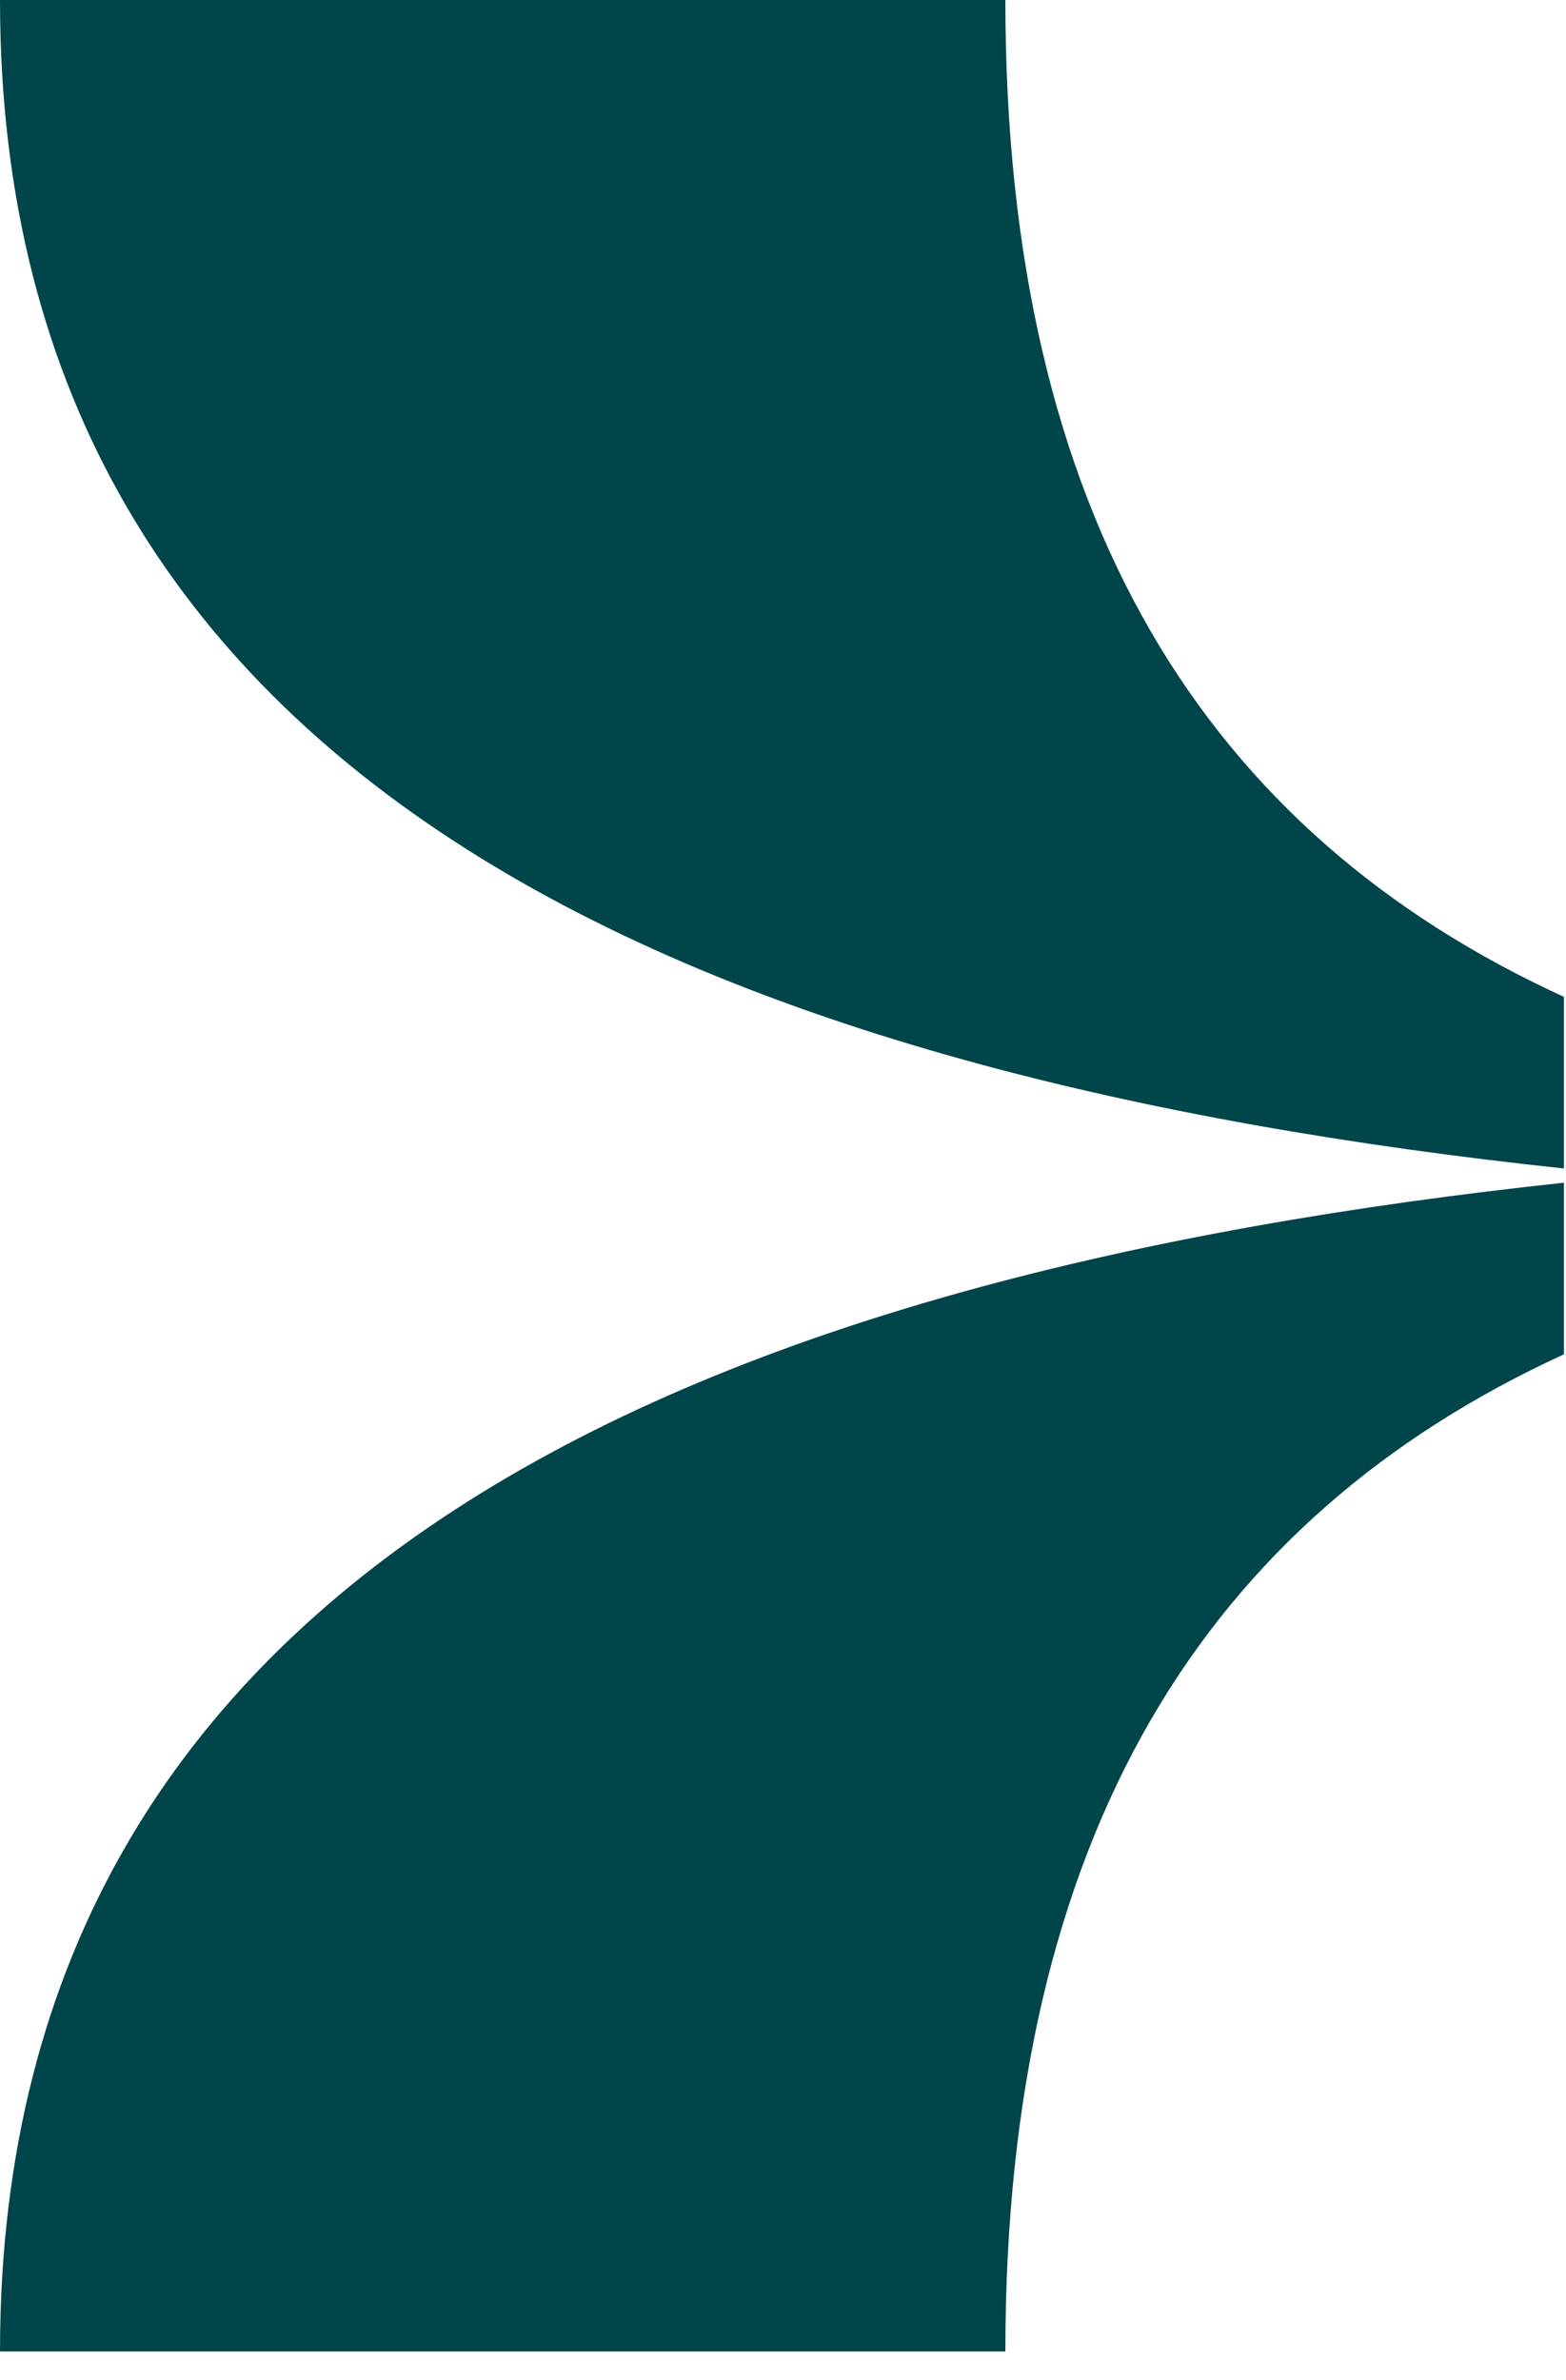
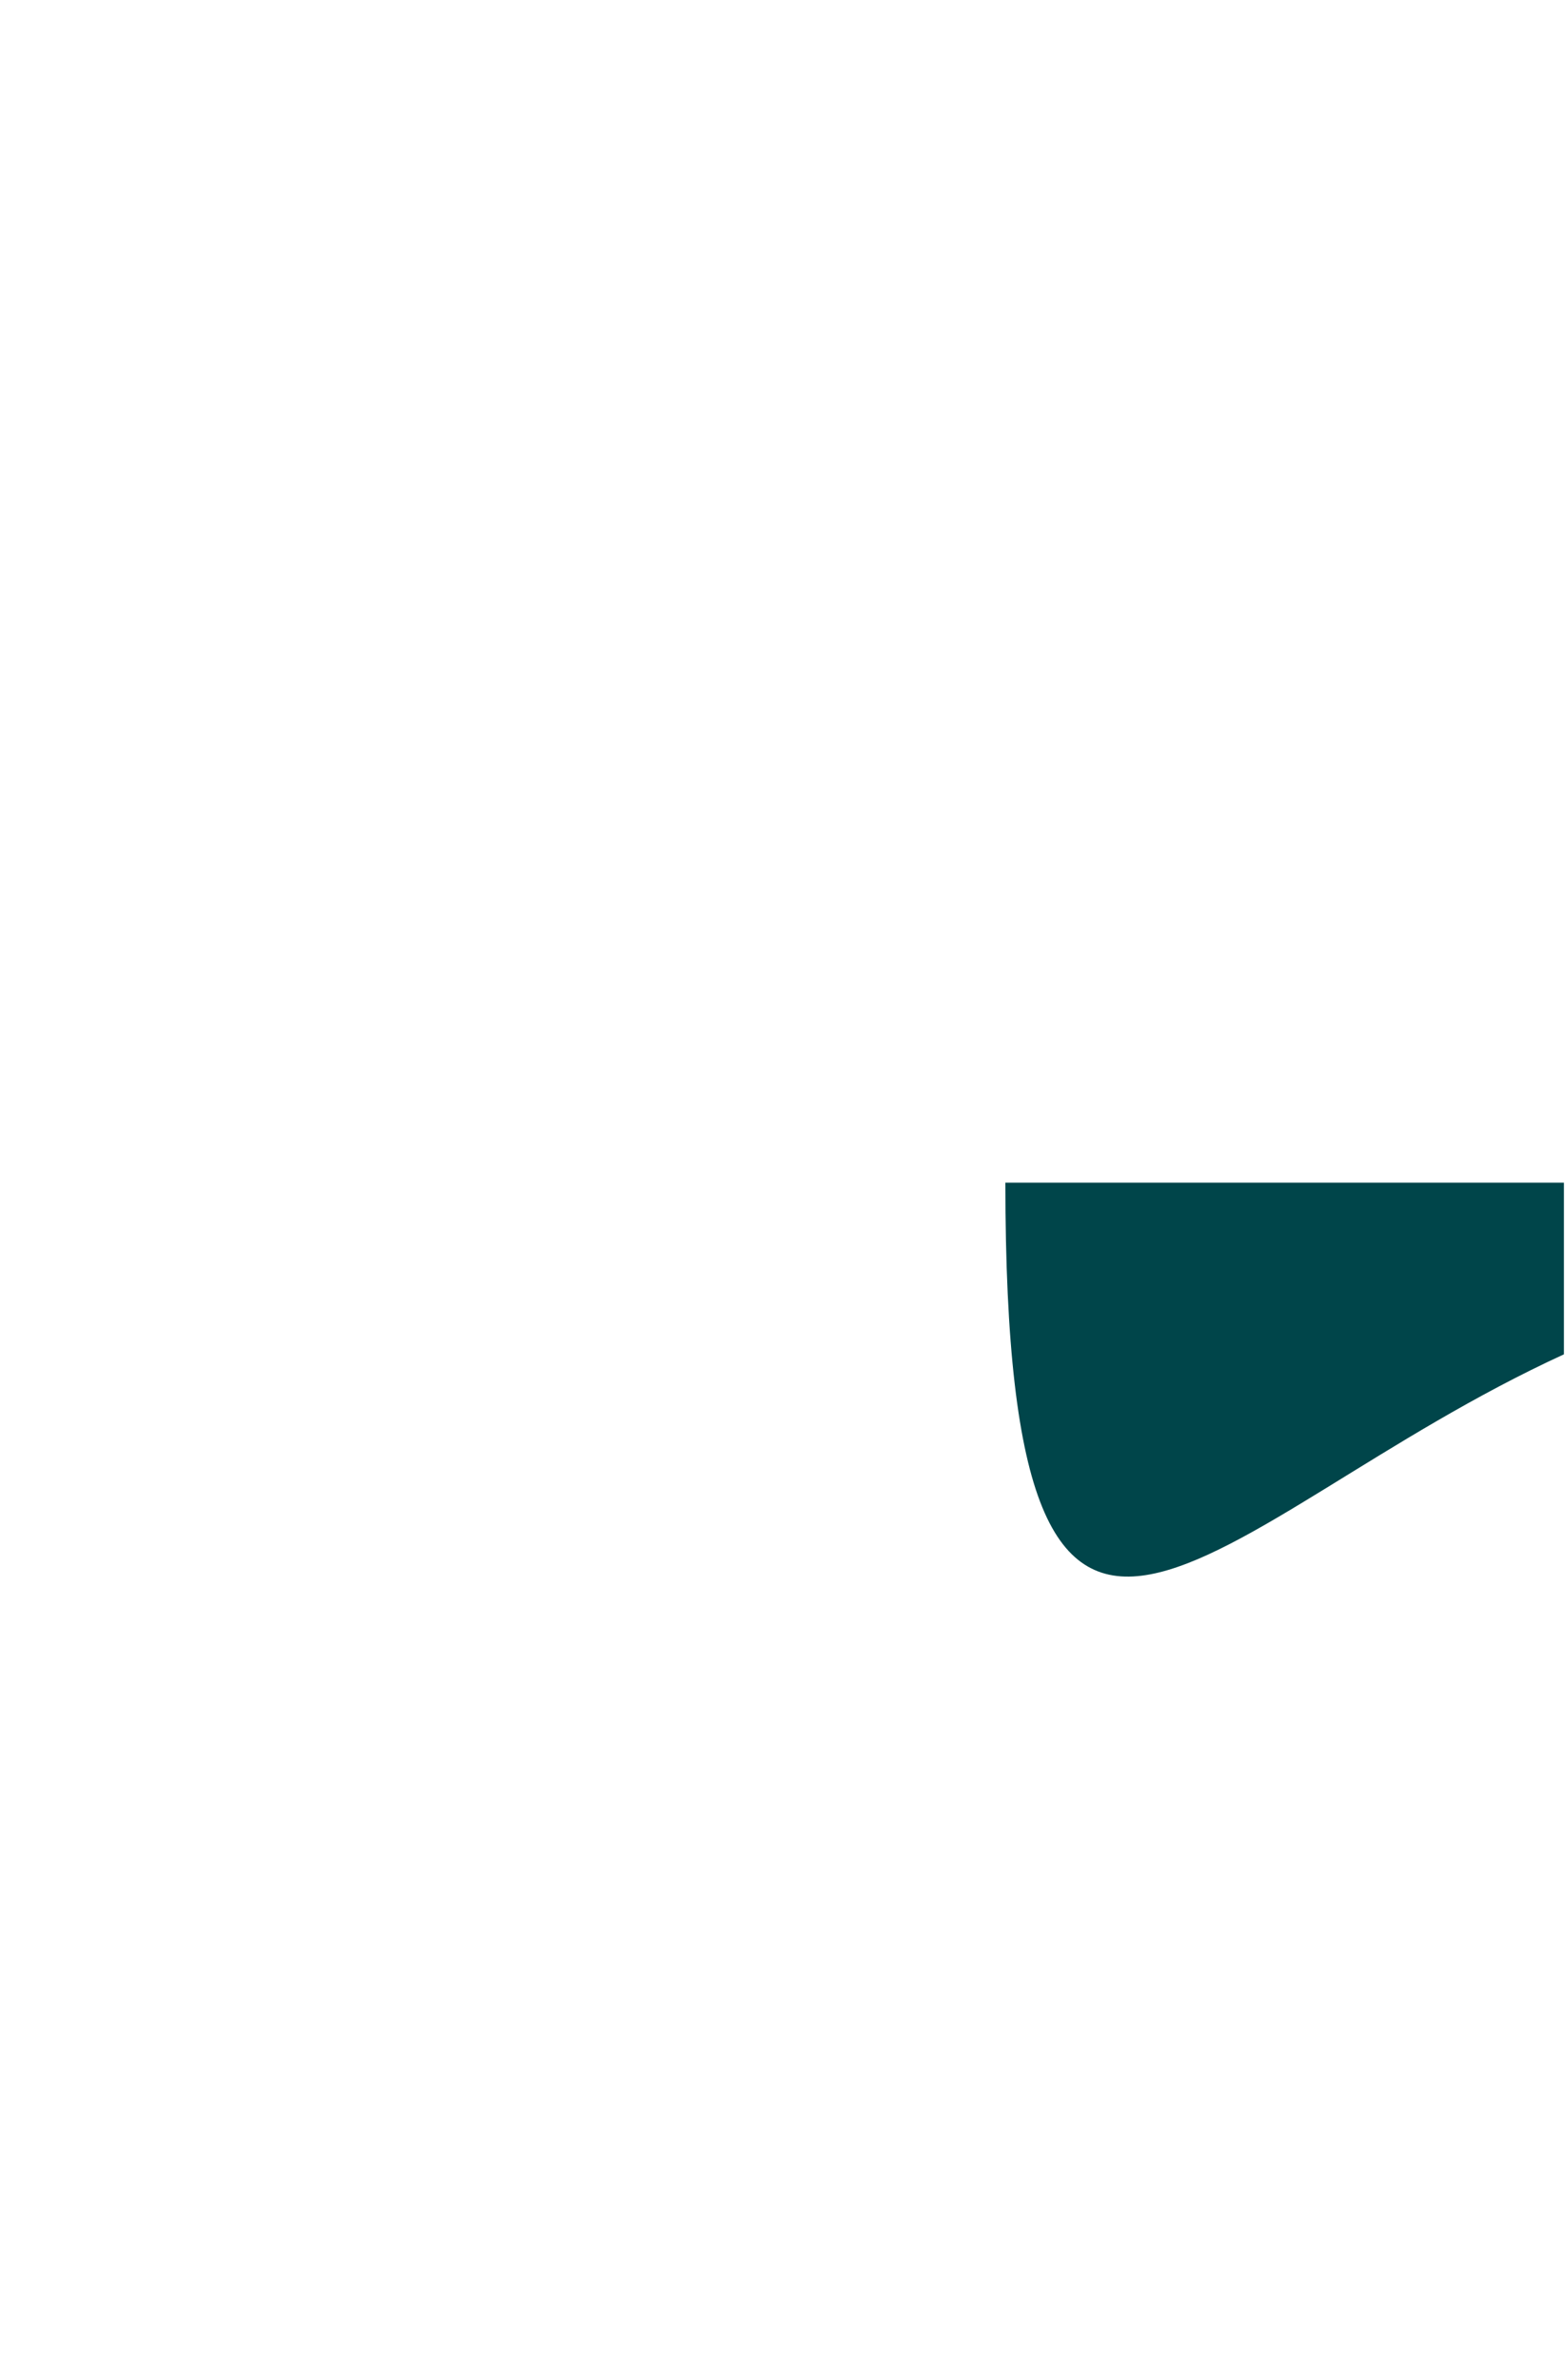
<svg xmlns="http://www.w3.org/2000/svg" width="52" height="79" viewBox="0 0 52 79" fill="none">
-   <path d="M33.384 0H0C0 26.412 23.977 35.806 51.931 38.785V33.088C40.052 27.648 33.384 17.17 33.384 0Z" fill="#00454A" />
-   <path d="M51.931 44.954V39.257C23.977 42.247 0 51.635 0 78.052H33.384C33.384 60.877 40.052 50.4 51.931 44.954Z" fill="#00454A" />
+   <path d="M51.931 44.954V39.257H33.384C33.384 60.877 40.052 50.4 51.931 44.954Z" fill="#00454A" />
</svg>